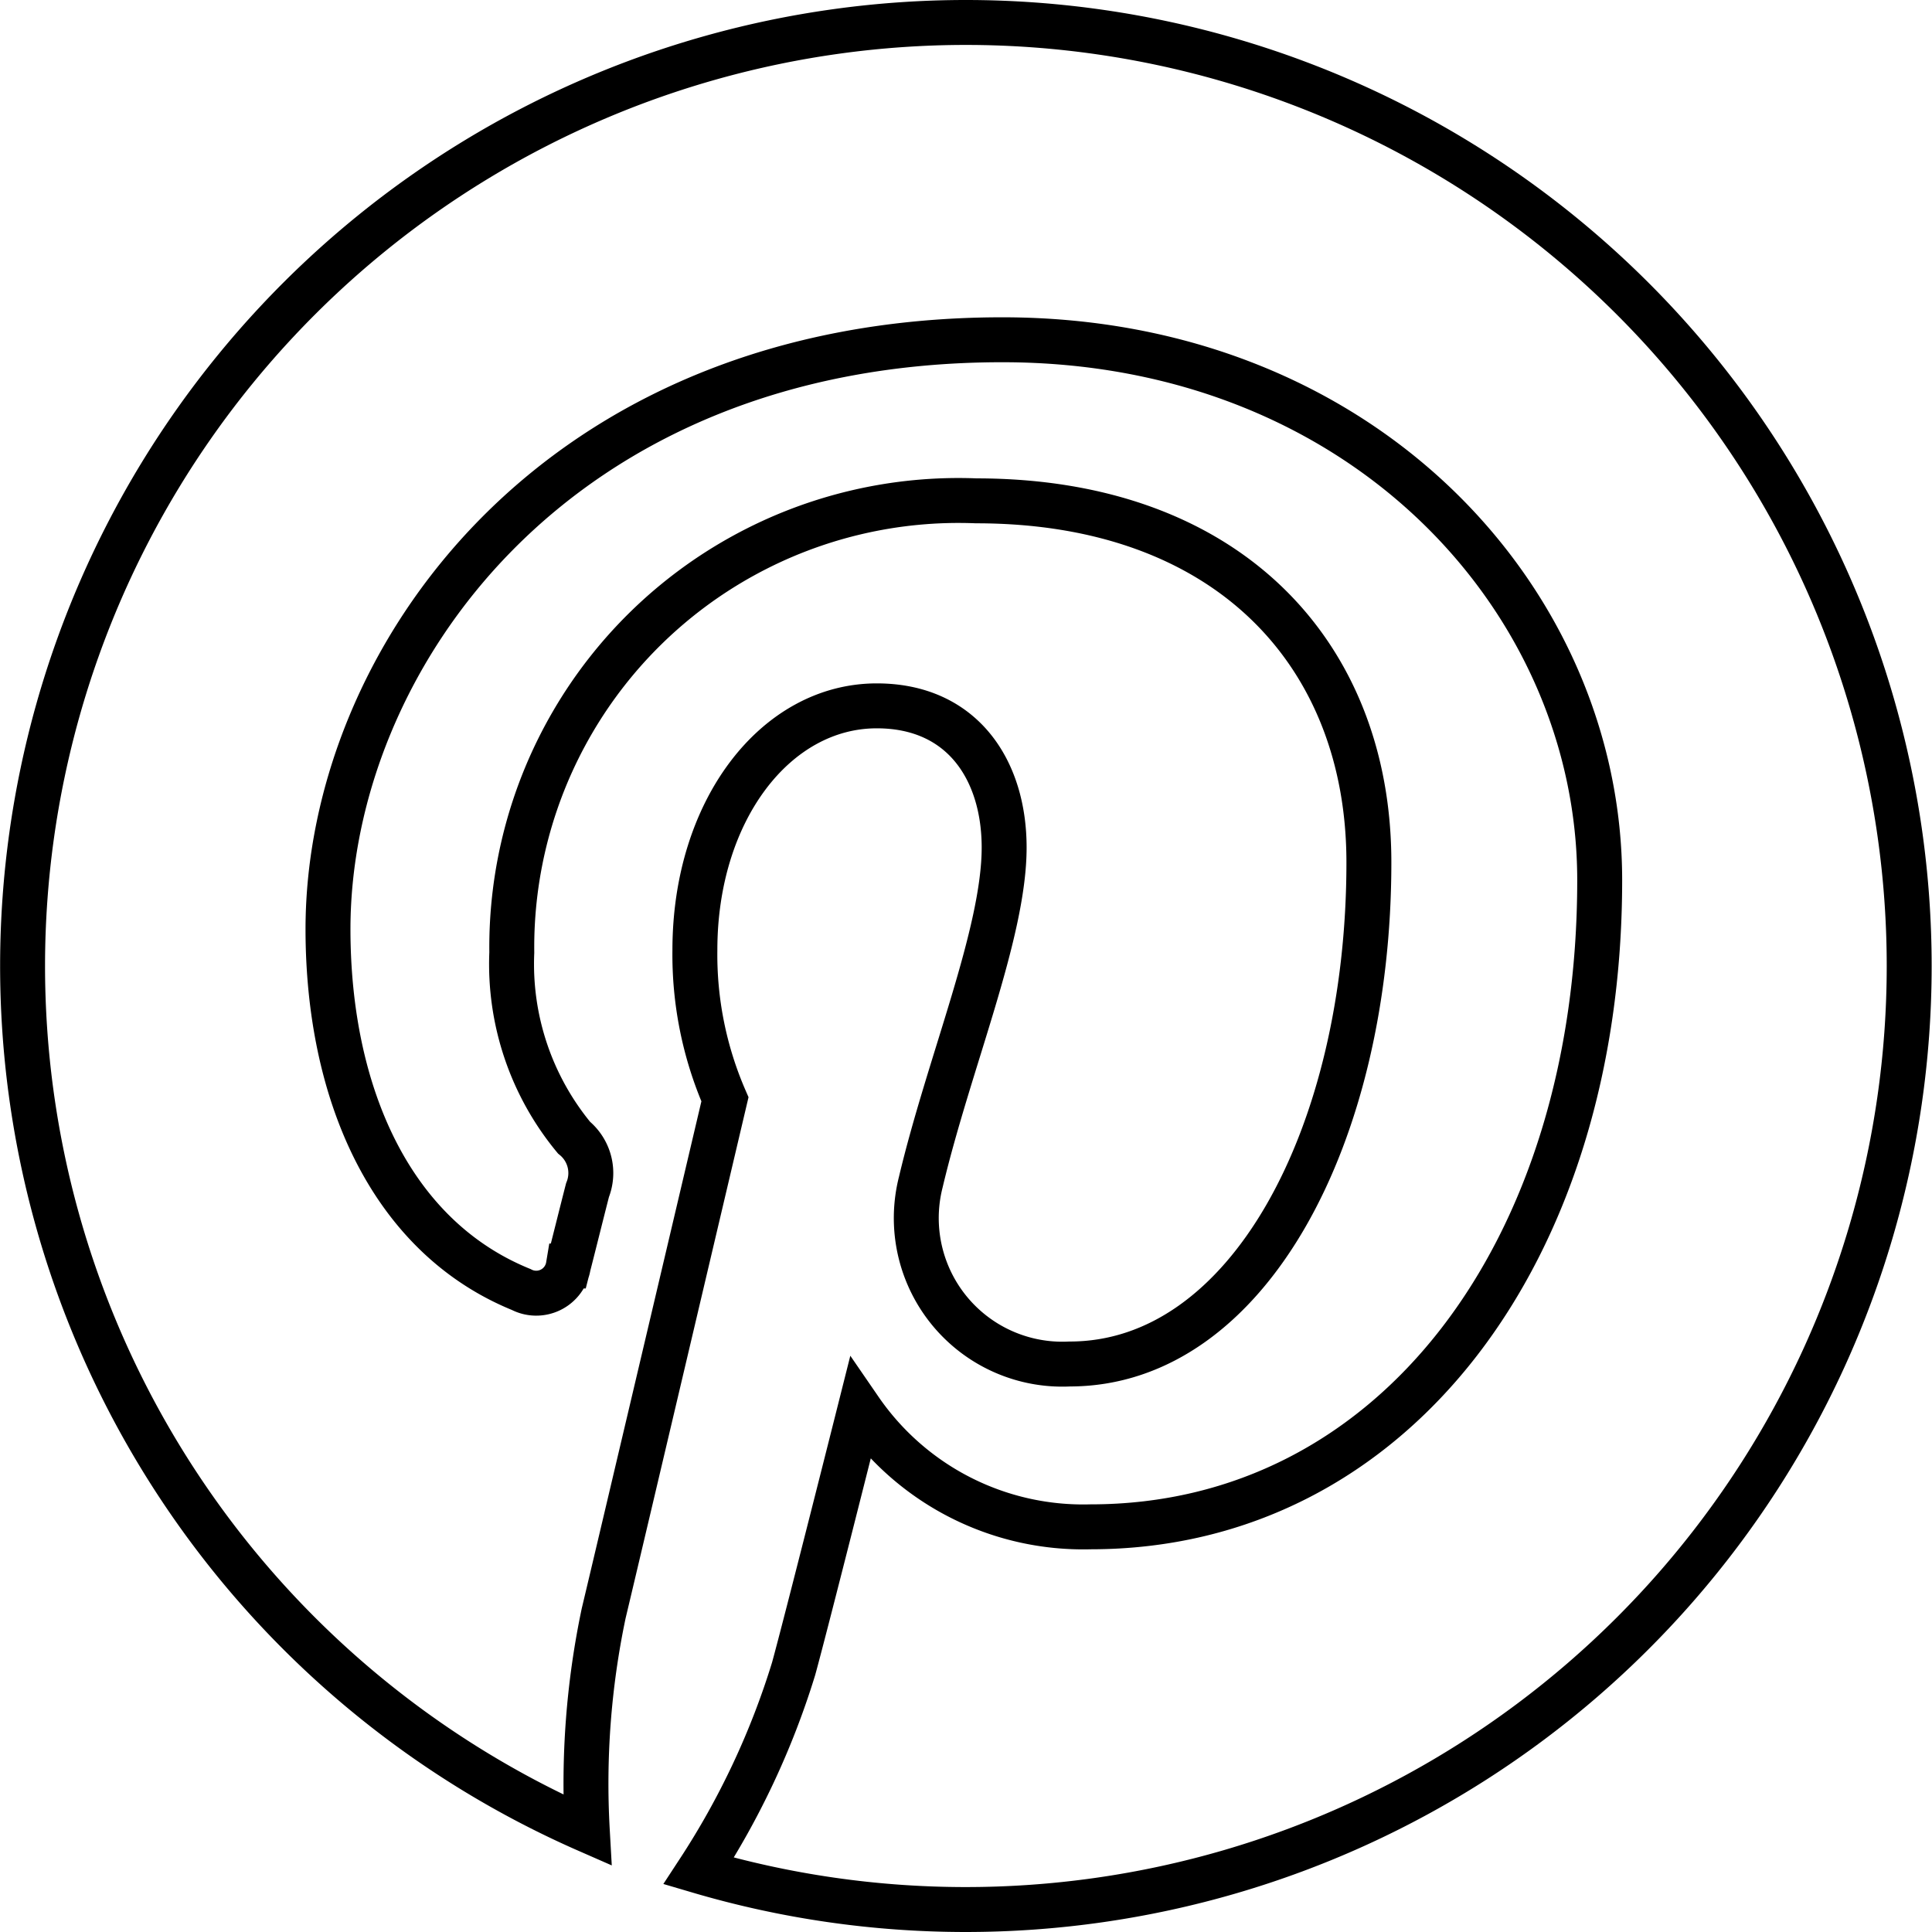
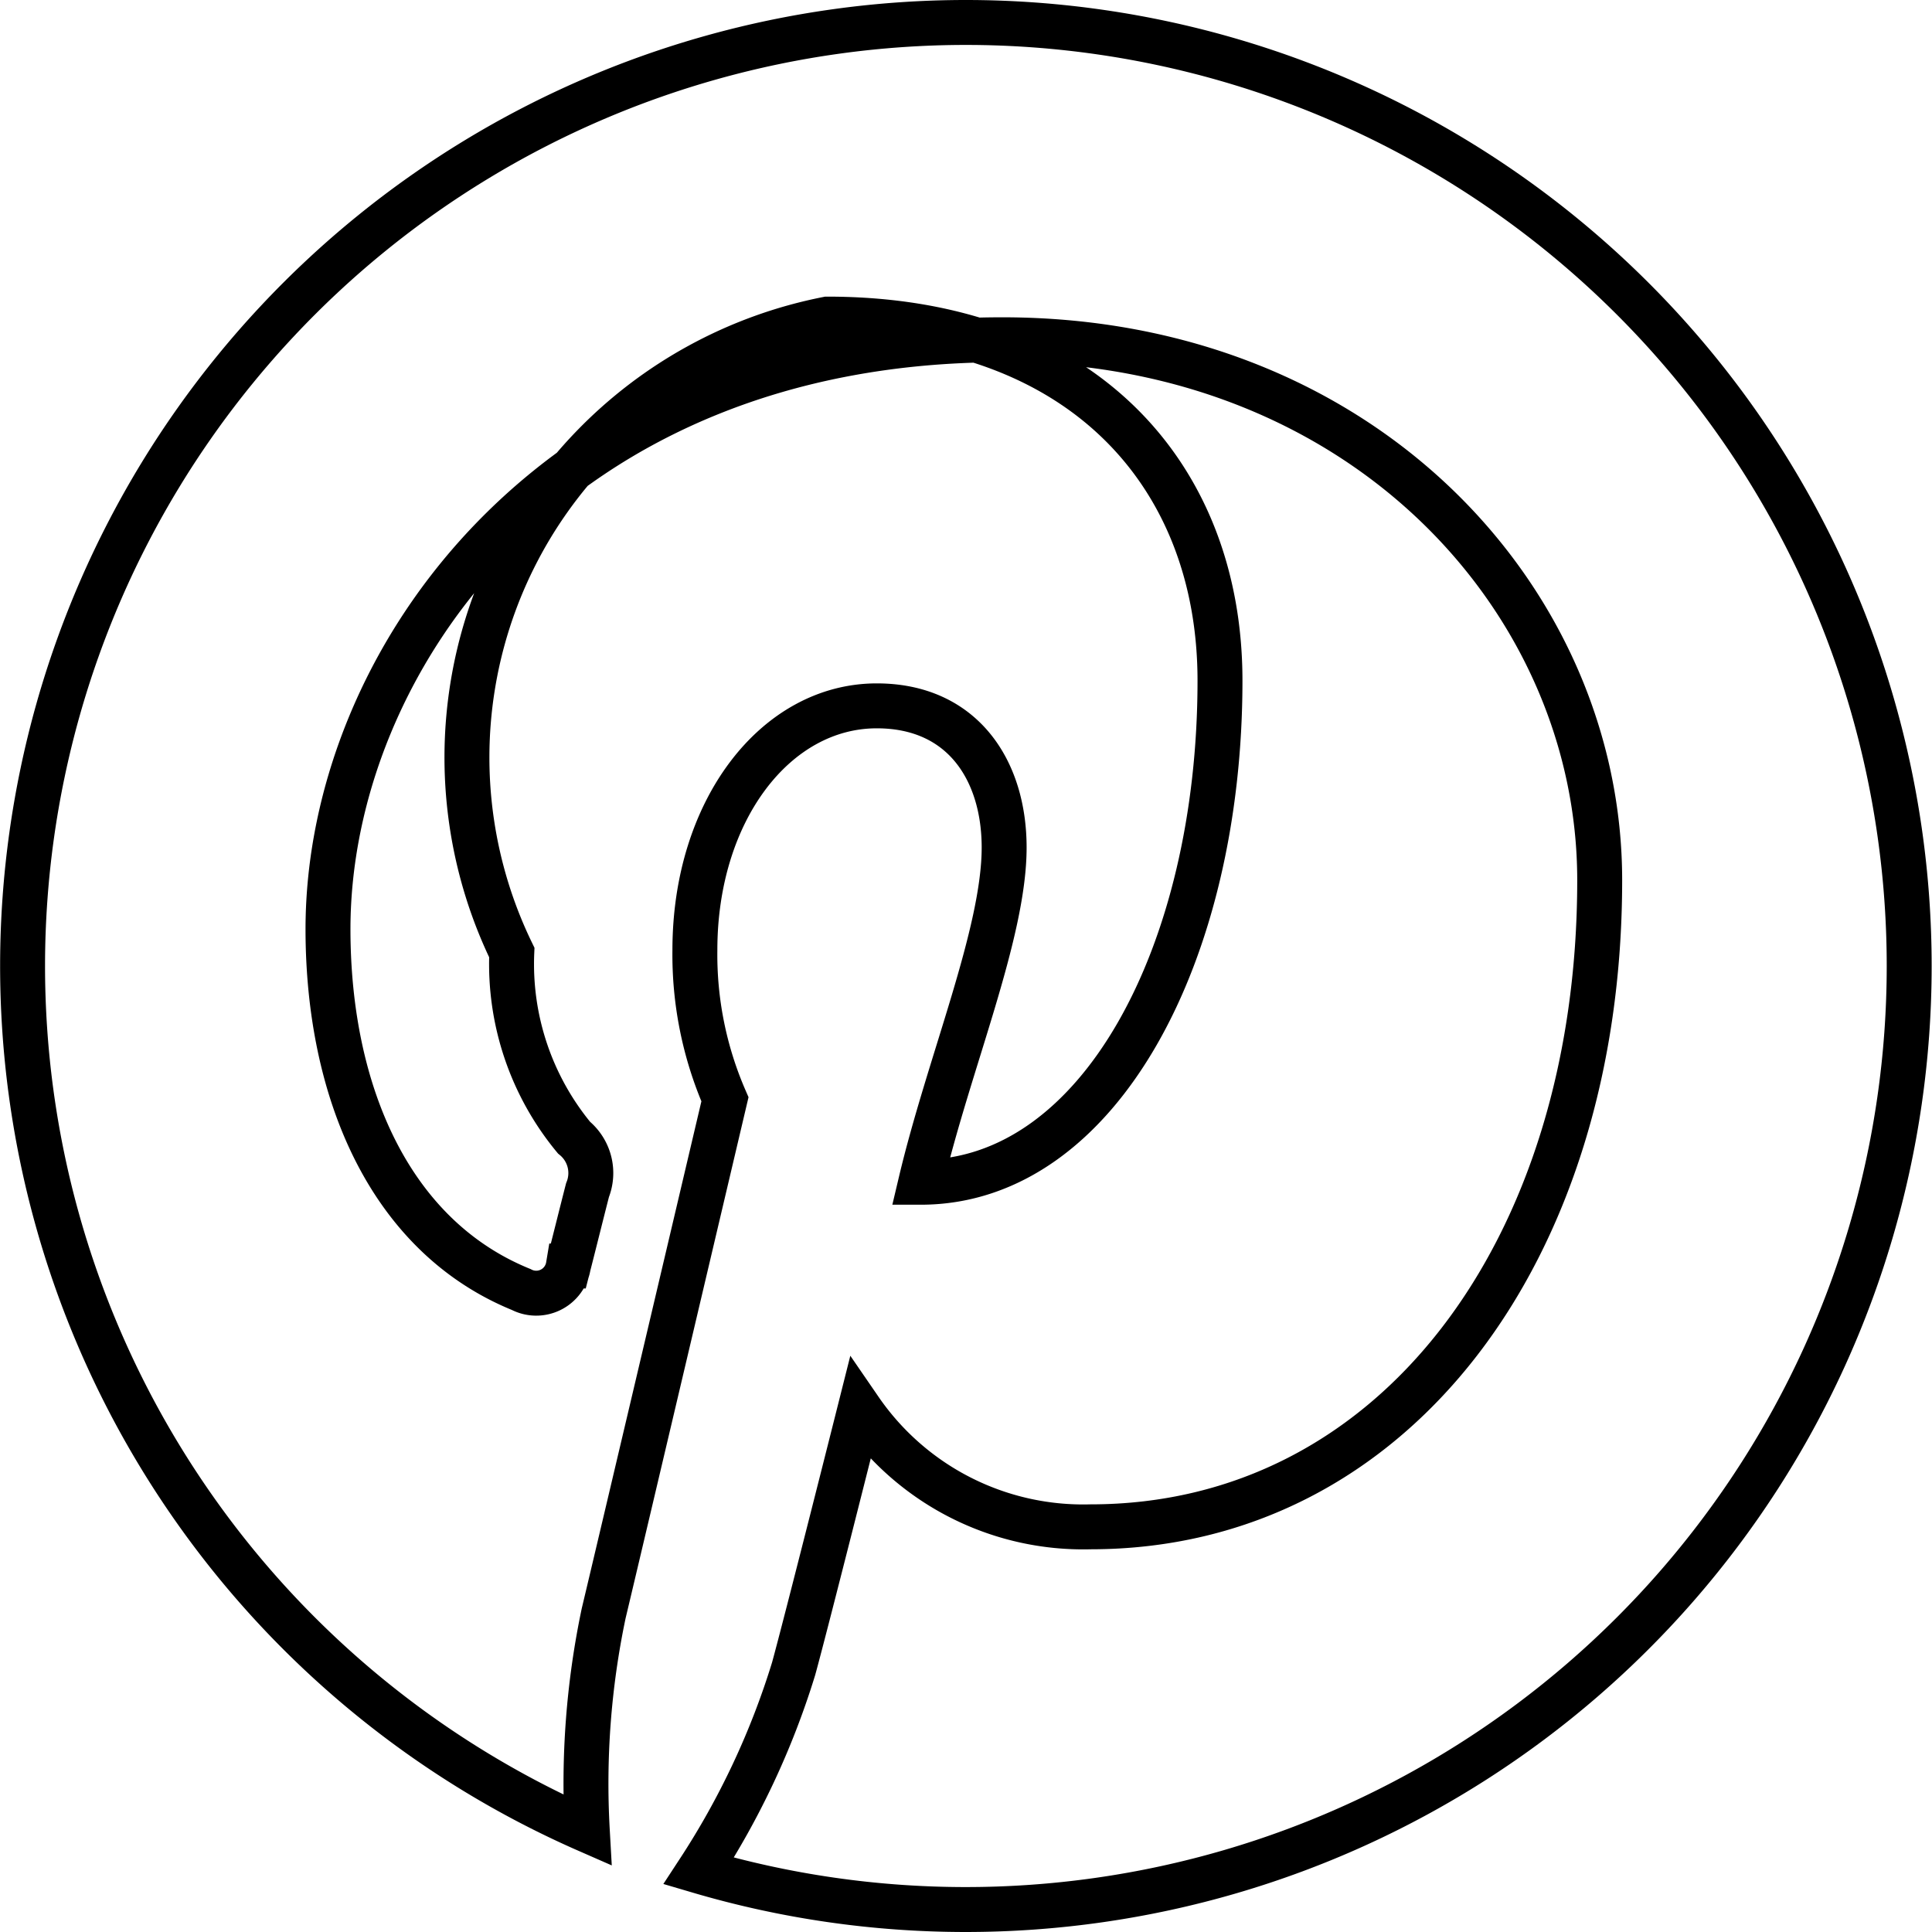
<svg xmlns="http://www.w3.org/2000/svg" width="43" height="43" viewBox="0 0 43 43">
-   <path id="_112737_social_media_pinterest_icon" data-name="112737_social media_pinterest_icon" d="M21,0a21,21,0,0,0-8.429,40.233,18.416,18.416,0,0,1,.364-4.822c.406-1.7,2.7-11.444,2.7-11.444a8.069,8.069,0,0,1-.669-3.322c0-3.112,1.8-5.435,4.048-5.435,1.912,0,2.835,1.436,2.835,3.153,0,1.918-1.226,4.791-1.856,7.45a3.251,3.251,0,0,0,3.314,4.045c3.978,0,6.66-5.11,6.66-11.164,0-4.6-3.1-8.047-8.739-8.047A9.943,9.943,0,0,0,10.891,20.7a6.062,6.062,0,0,0,1.385,4.12,1.019,1.019,0,0,1,.3,1.169c-.1.388-.332,1.319-.427,1.688A.724.724,0,0,1,11.1,28.2c-2.932-1.194-4.3-4.409-4.3-8.021,0-5.965,5.03-13.117,15.01-13.117,8.015,0,13.294,5.8,13.294,12.028,0,8.239-4.581,14.392-11.331,14.392A6.027,6.027,0,0,1,18.64,30.87s-1.218,4.838-1.477,5.772a17.728,17.728,0,0,1-2.112,4.5A21,21,0,1,0,21,0Z" transform="translate(0.5 0.5)" fill="none" stroke="#000" stroke-width="1" />
+   <path id="_112737_social_media_pinterest_icon" data-name="112737_social media_pinterest_icon" d="M21,0a21,21,0,0,0-8.429,40.233,18.416,18.416,0,0,1,.364-4.822c.406-1.7,2.7-11.444,2.7-11.444a8.069,8.069,0,0,1-.669-3.322c0-3.112,1.8-5.435,4.048-5.435,1.912,0,2.835,1.436,2.835,3.153,0,1.918-1.226,4.791-1.856,7.45c3.978,0,6.66-5.11,6.66-11.164,0-4.6-3.1-8.047-8.739-8.047A9.943,9.943,0,0,0,10.891,20.7a6.062,6.062,0,0,0,1.385,4.12,1.019,1.019,0,0,1,.3,1.169c-.1.388-.332,1.319-.427,1.688A.724.724,0,0,1,11.1,28.2c-2.932-1.194-4.3-4.409-4.3-8.021,0-5.965,5.03-13.117,15.01-13.117,8.015,0,13.294,5.8,13.294,12.028,0,8.239-4.581,14.392-11.331,14.392A6.027,6.027,0,0,1,18.64,30.87s-1.218,4.838-1.477,5.772a17.728,17.728,0,0,1-2.112,4.5A21,21,0,1,0,21,0Z" transform="translate(0.5 0.5)" fill="none" stroke="#000" stroke-width="1" />
</svg>